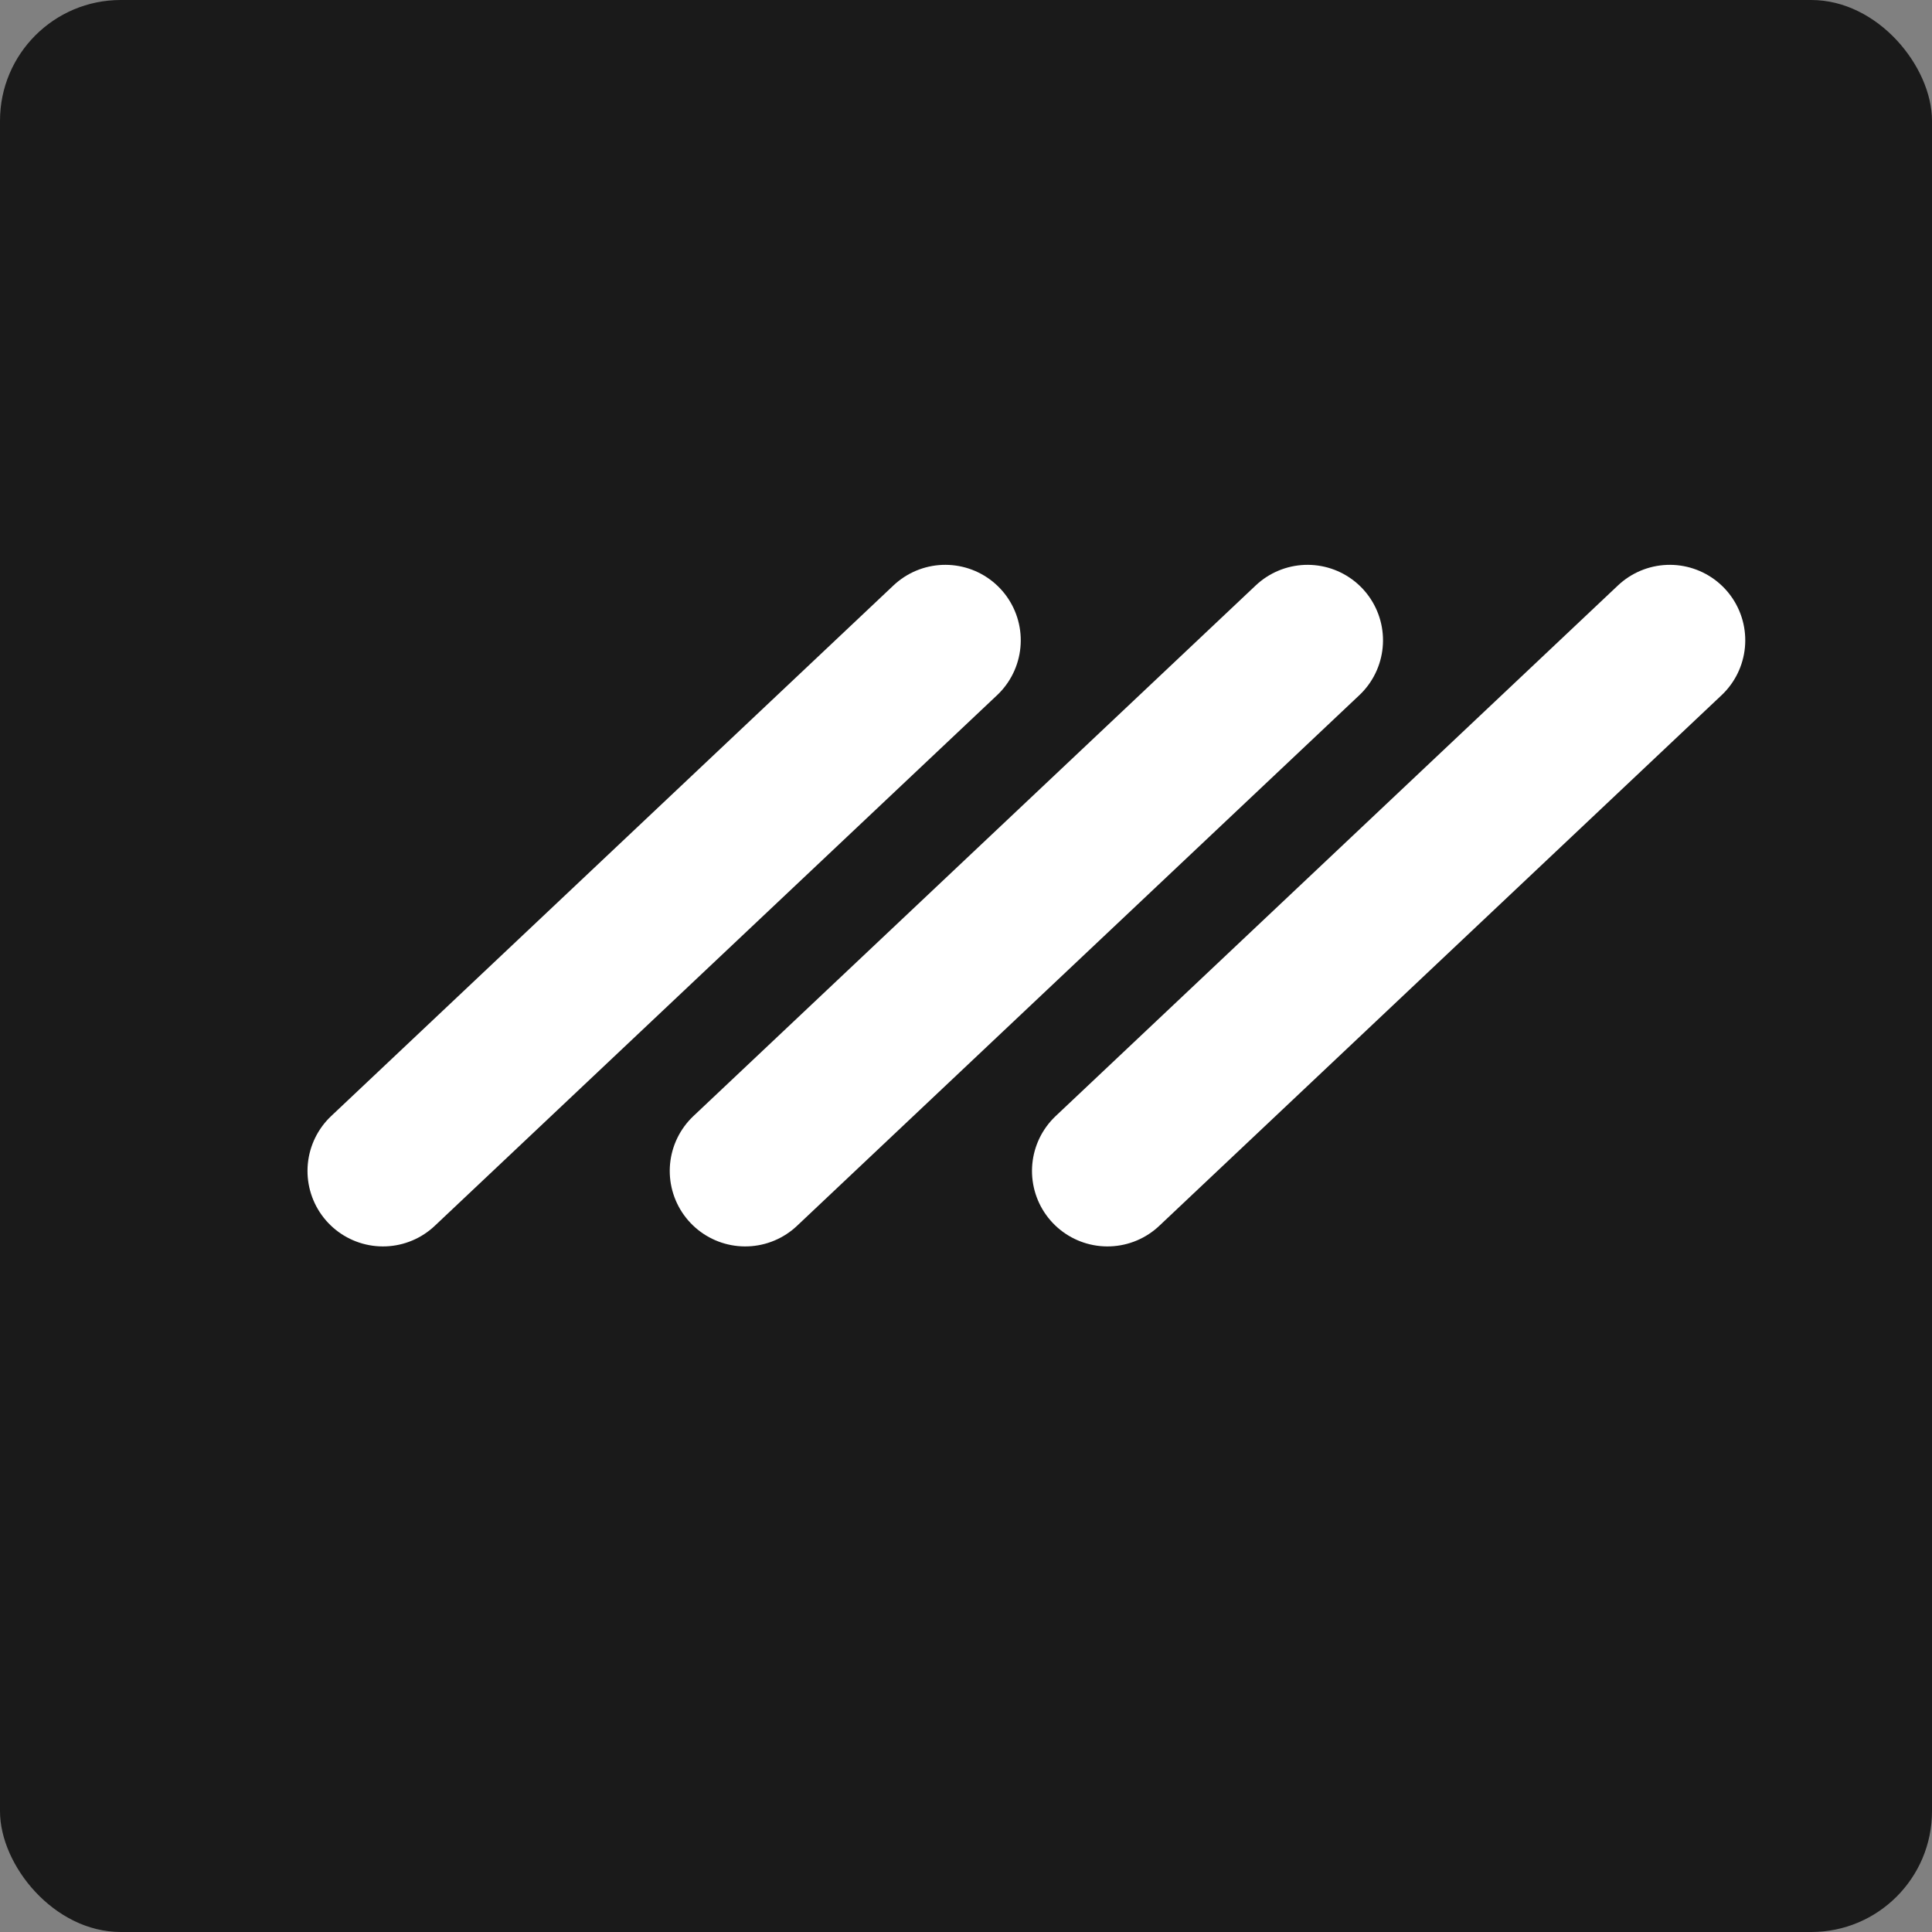
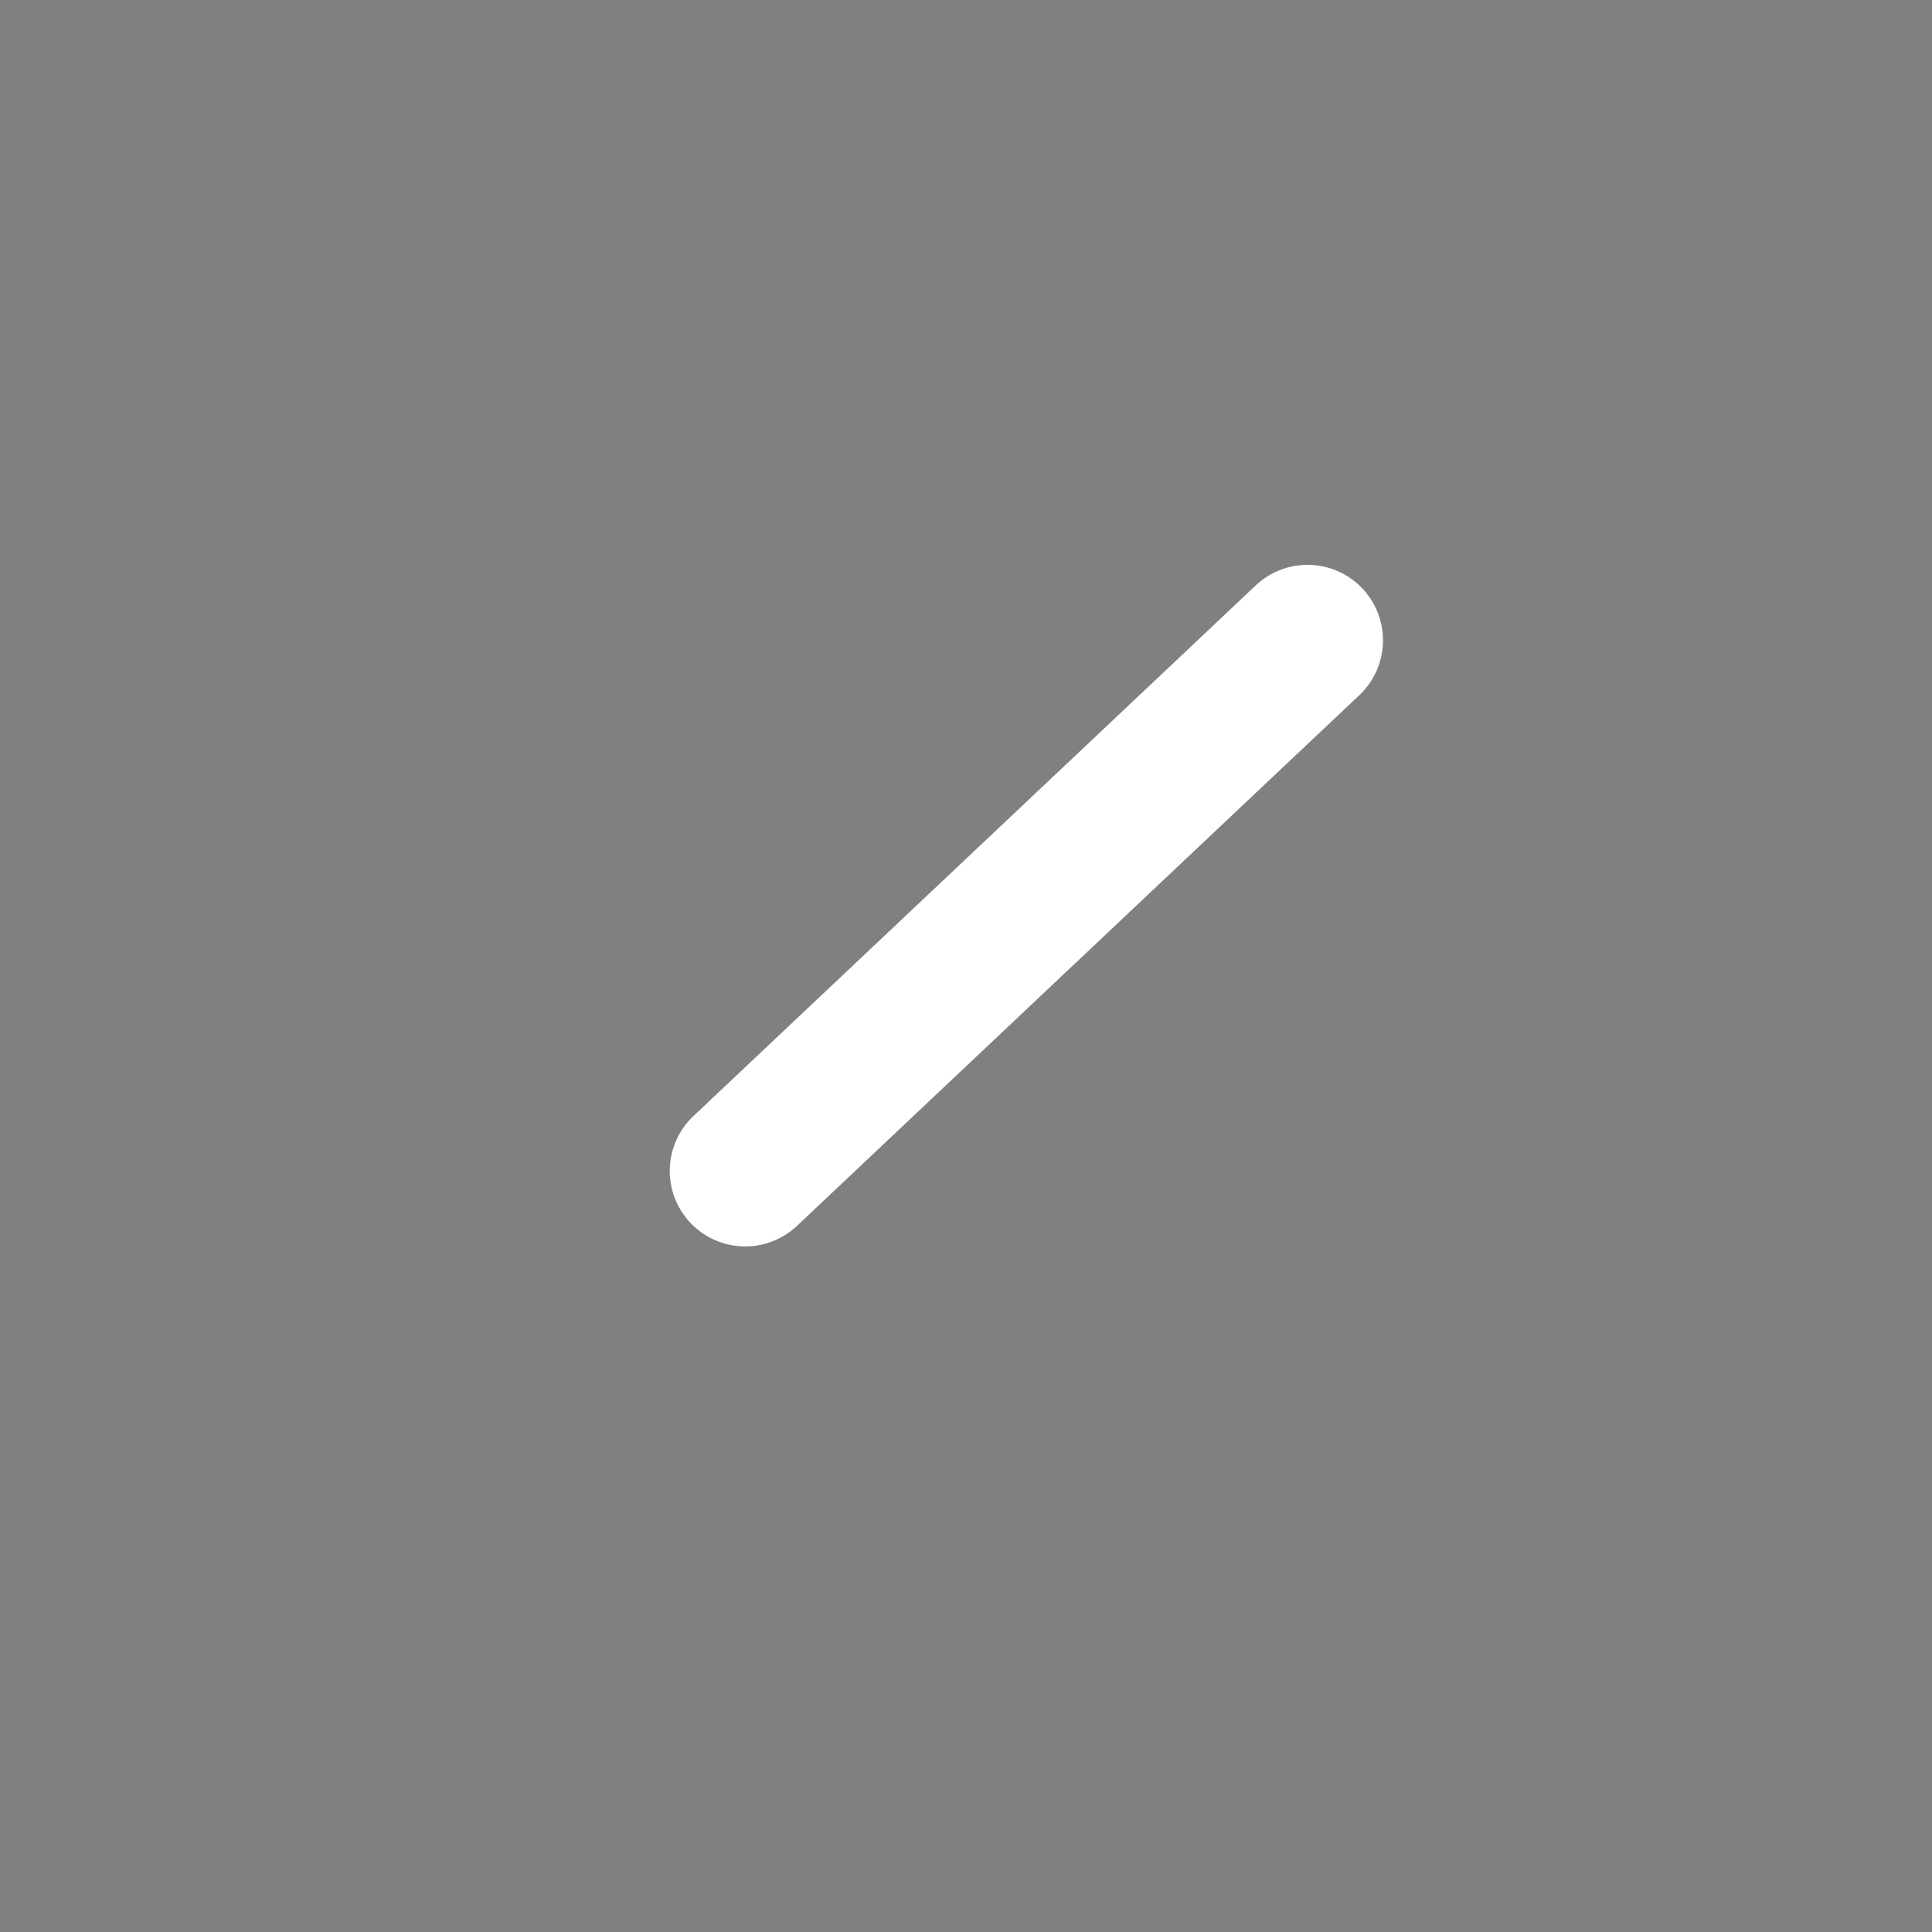
<svg xmlns="http://www.w3.org/2000/svg" width="32" height="32" viewBox="0 0 32 32" fill="none">
  <rect x="0" y="0" width="32" height="32" fill="#808080" stroke="none" />
-   <rect width="32" height="32" rx="2" fill="#1A1A1A" />
-   <path d="M7 20L15 10" stroke="#FFFFFF" stroke-width="2.5" stroke-linecap="round" transform="rotate(8 11 15)" />
  <path d="M13 20L21 10" stroke="#FFFFFF" stroke-width="2.5" stroke-linecap="round" transform="rotate(8 17 15)" />
-   <path d="M19 20L27 10" stroke="#FFFFFF" stroke-width="2.5" stroke-linecap="round" transform="rotate(8 23 15)" />
</svg>